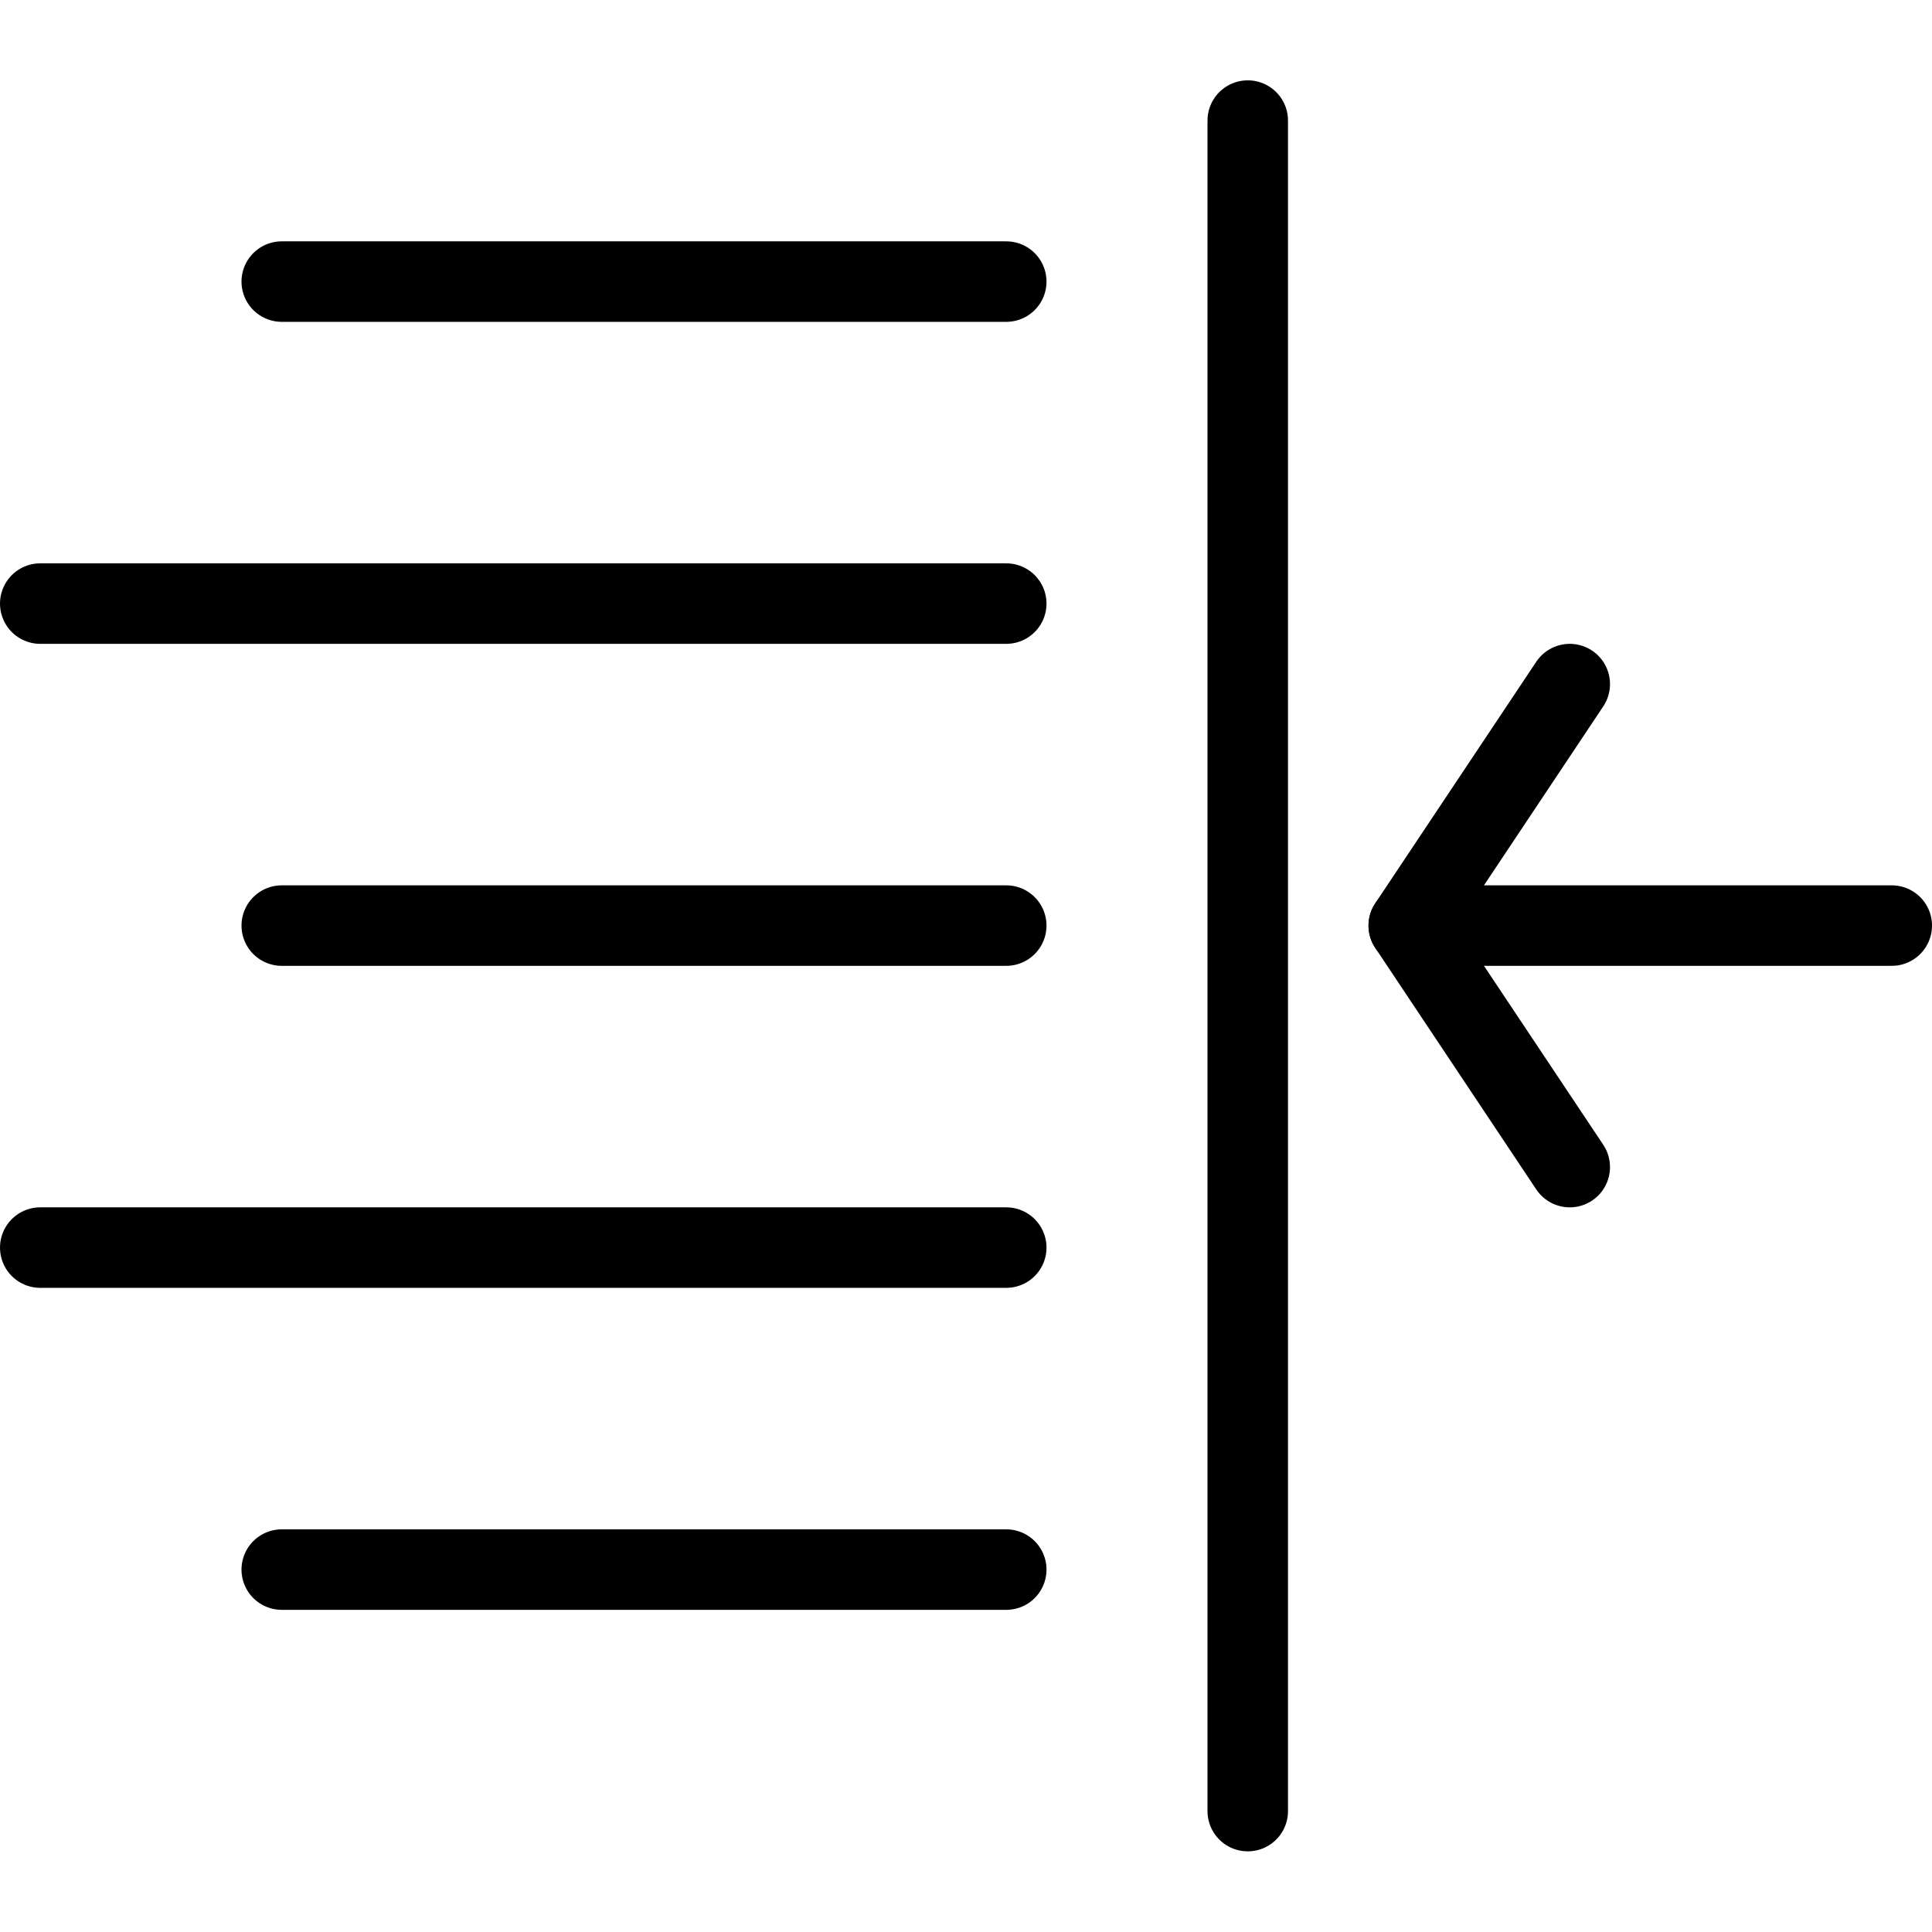
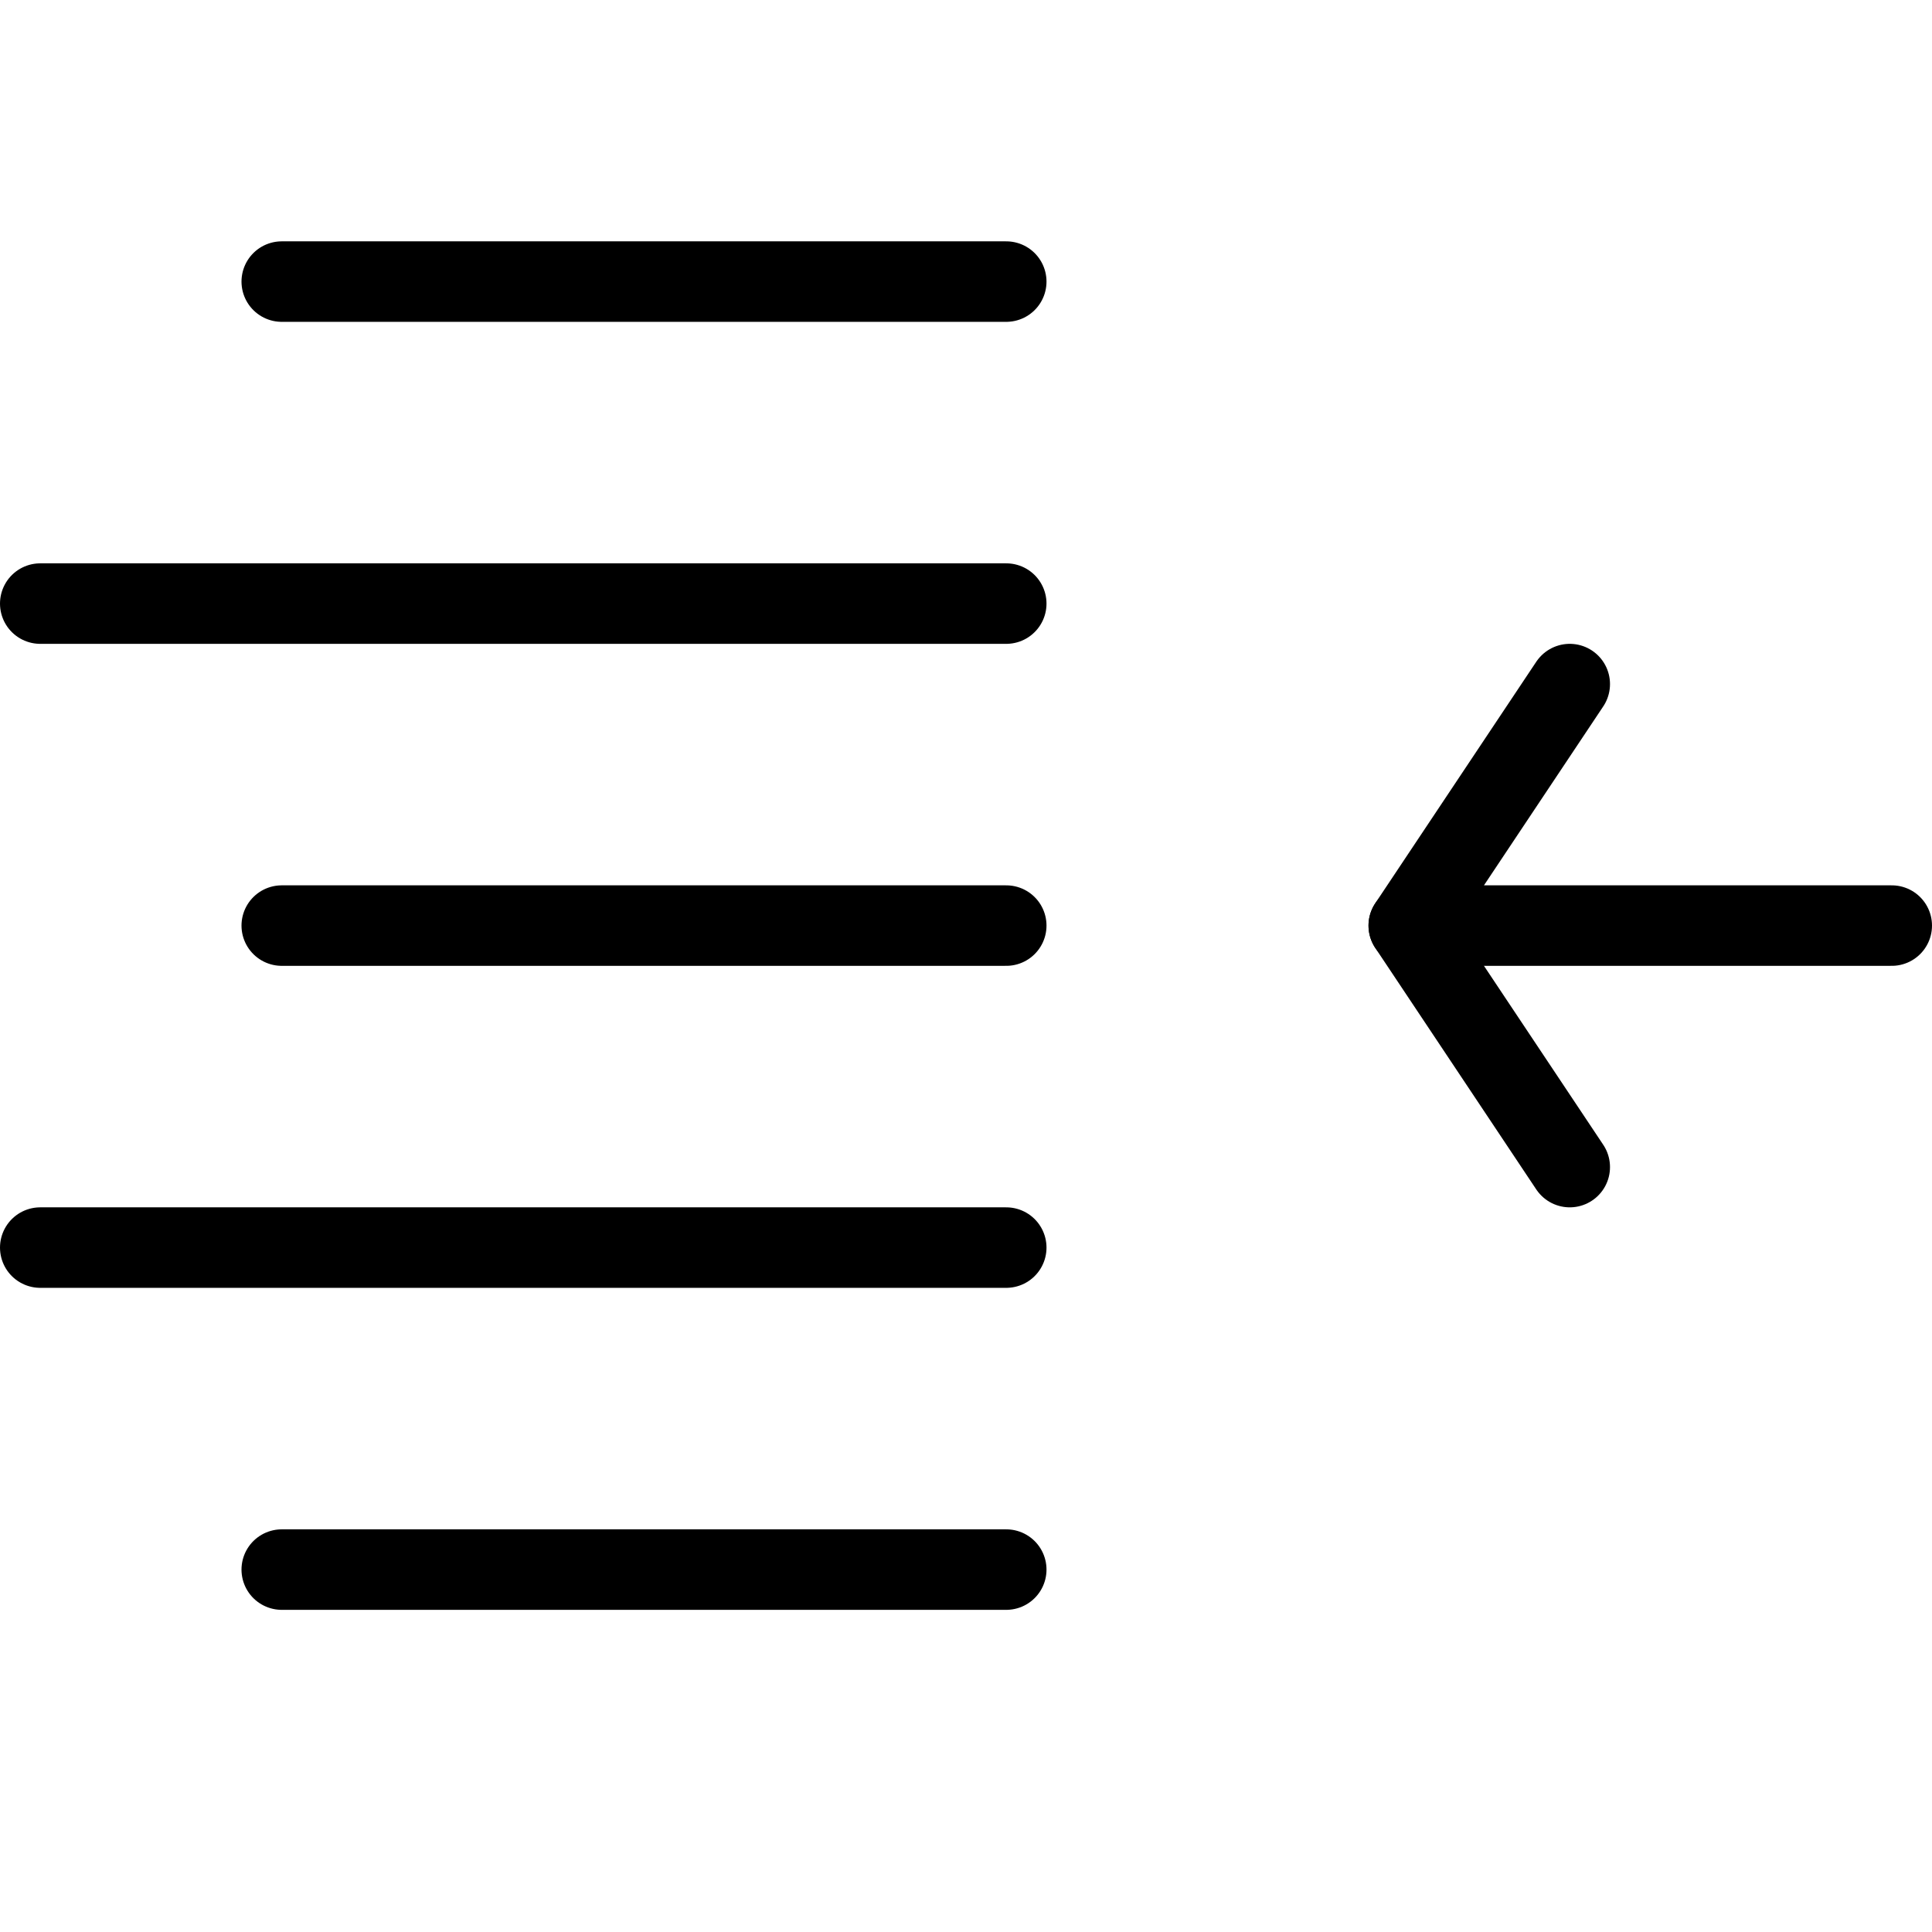
<svg xmlns="http://www.w3.org/2000/svg" viewBox="0 0 24 24">
  <g transform="matrix(1,0,0,1,0,0)">
    <path d="M3.5 19.498L12.5 19.498" fill="none" stroke="#000000" stroke-linecap="round" stroke-linejoin="round" />
    <path d="M0.5 15.498L12.5 15.498" fill="none" stroke="#000000" stroke-linecap="round" stroke-linejoin="round" />
    <path d="M3.5 11.498L12.5 11.498" fill="none" stroke="#000000" stroke-linecap="round" stroke-linejoin="round" />
    <path d="M0.5 7.498L12.5 7.498" fill="none" stroke="#000000" stroke-linecap="round" stroke-linejoin="round" />
    <path d="M3.5 3.498L12.5 3.498" fill="none" stroke="#000000" stroke-linecap="round" stroke-linejoin="round" />
-     <path d="M15.5 22.498L15.5 1.498" fill="none" stroke="#000000" stroke-linecap="round" stroke-linejoin="round" />
    <path d="M19.5 8.498L17.5 11.498 23.5 11.498" fill="none" stroke="#000000" stroke-linecap="round" stroke-linejoin="round" />
    <path d="M19.5 14.498L17.5 11.498" fill="none" stroke="#000000" stroke-linecap="round" stroke-linejoin="round" />
  </g>
</svg>